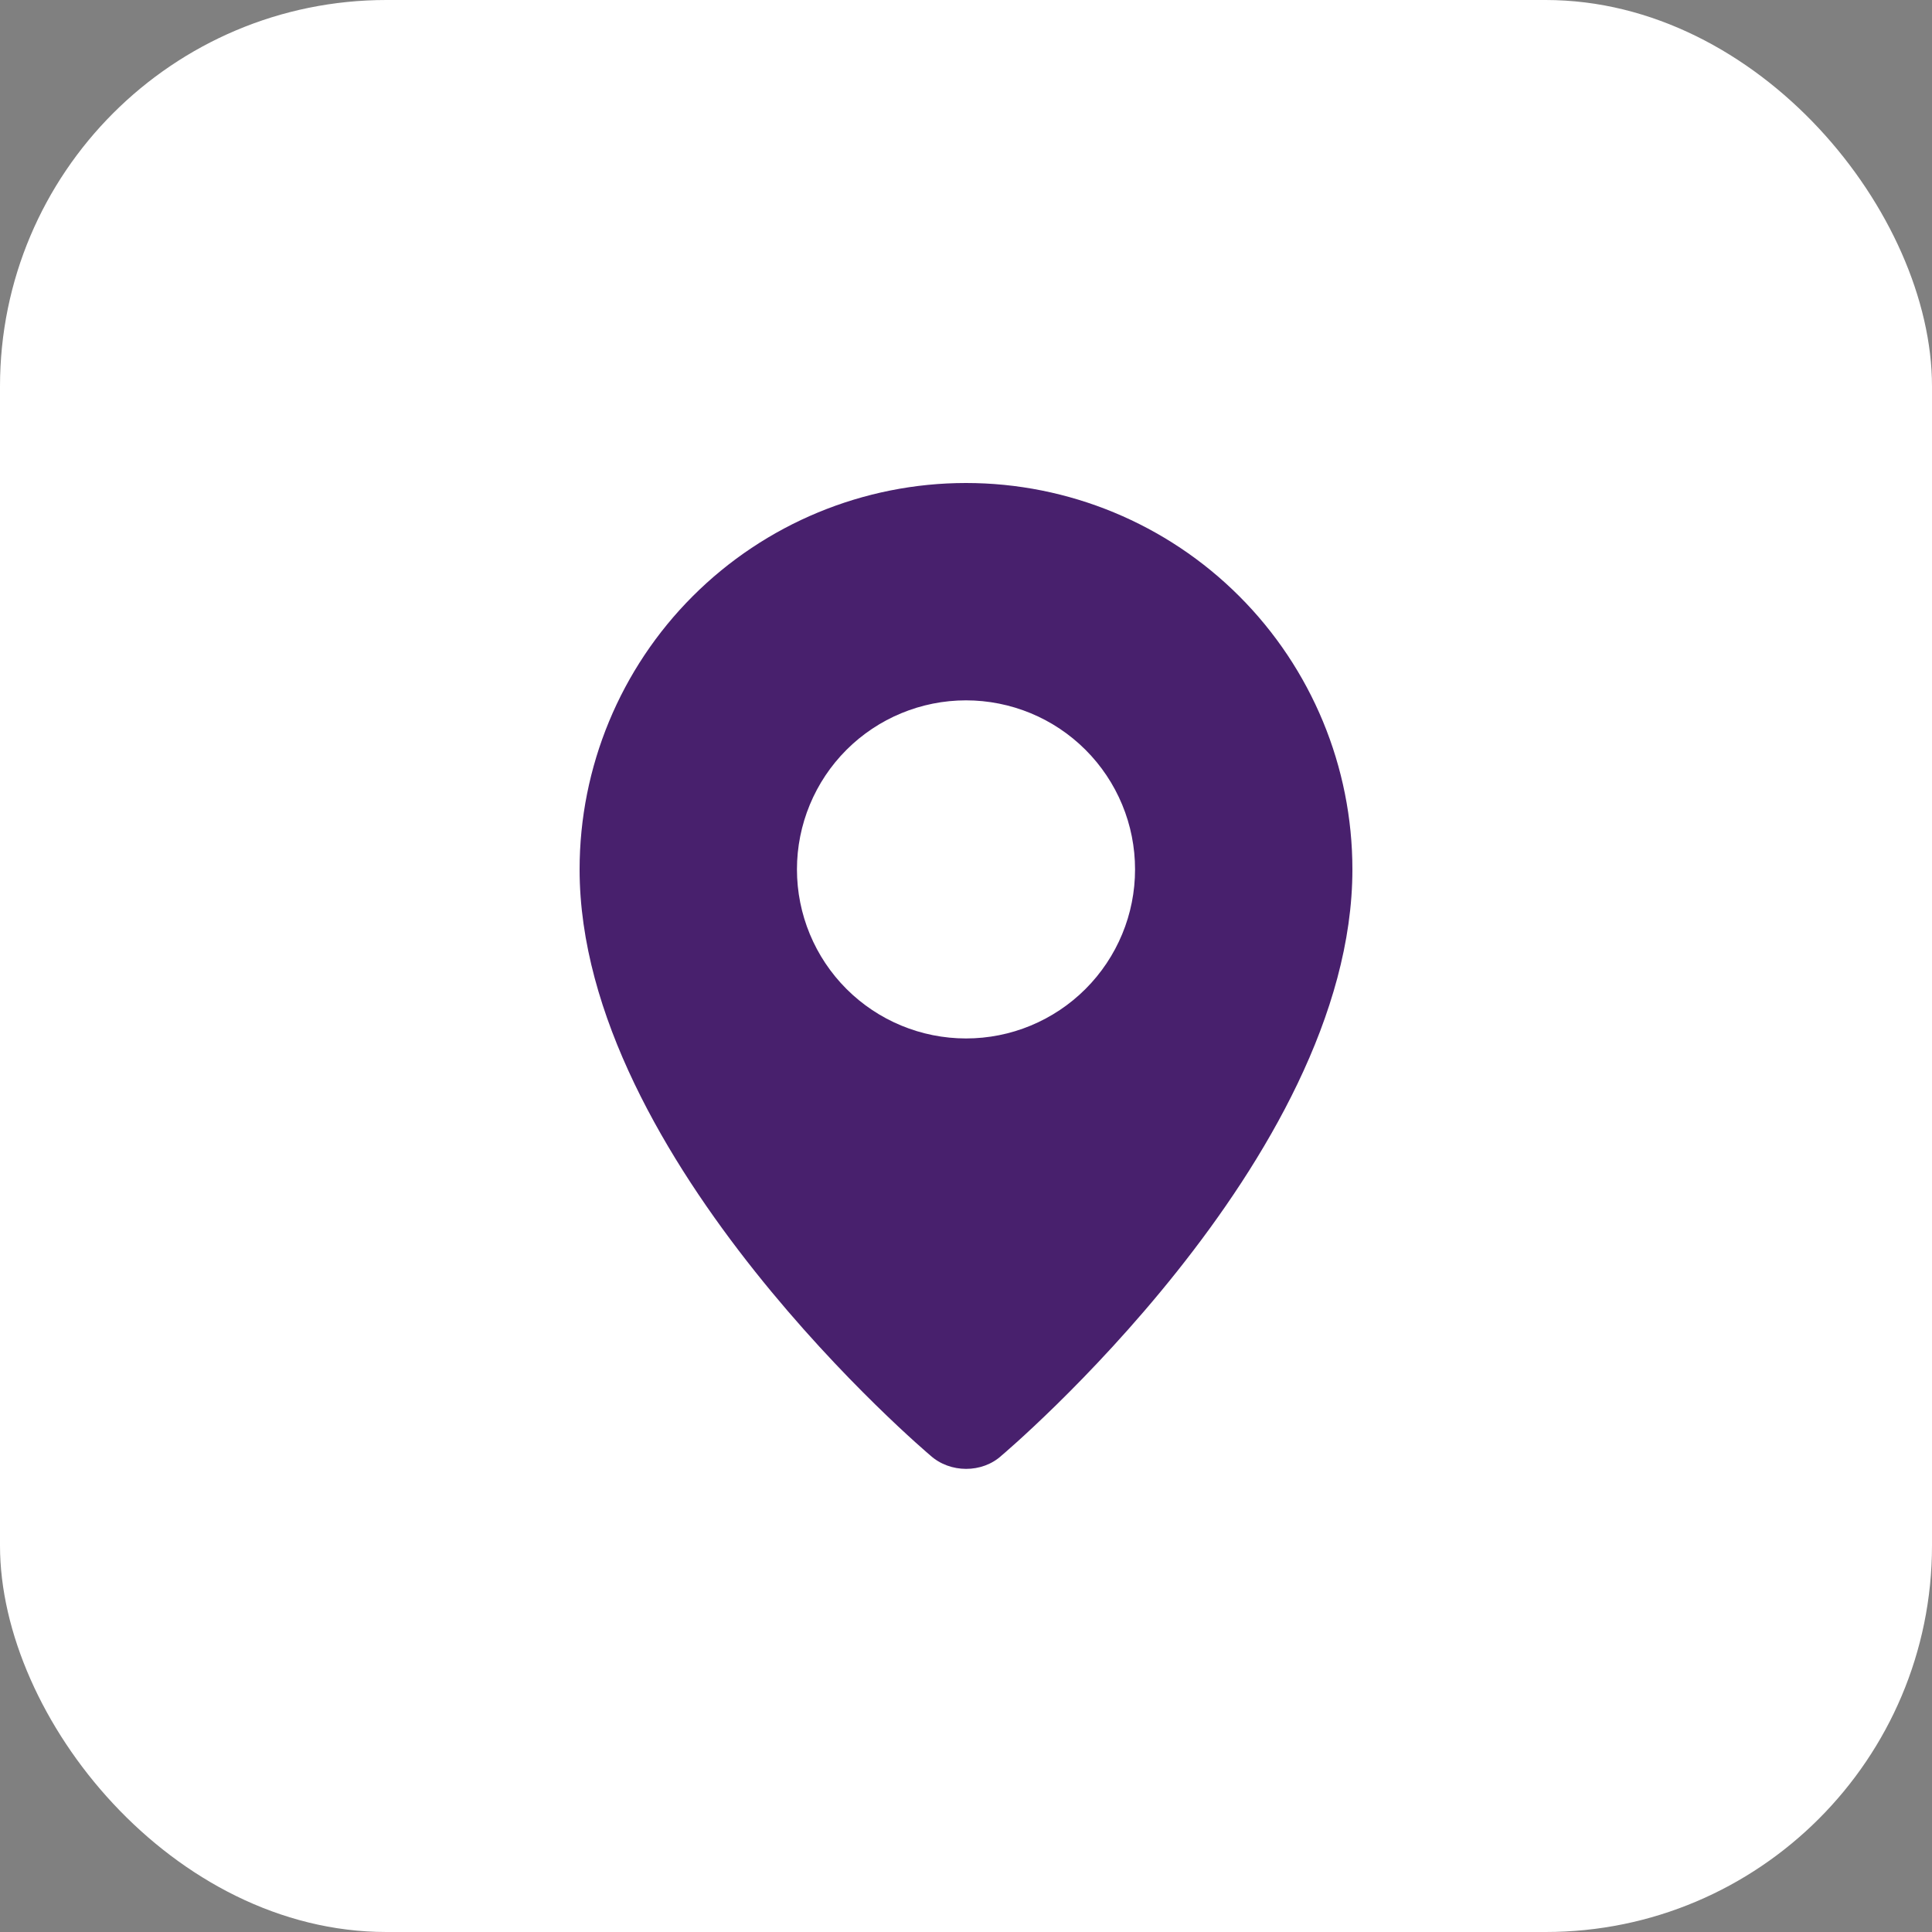
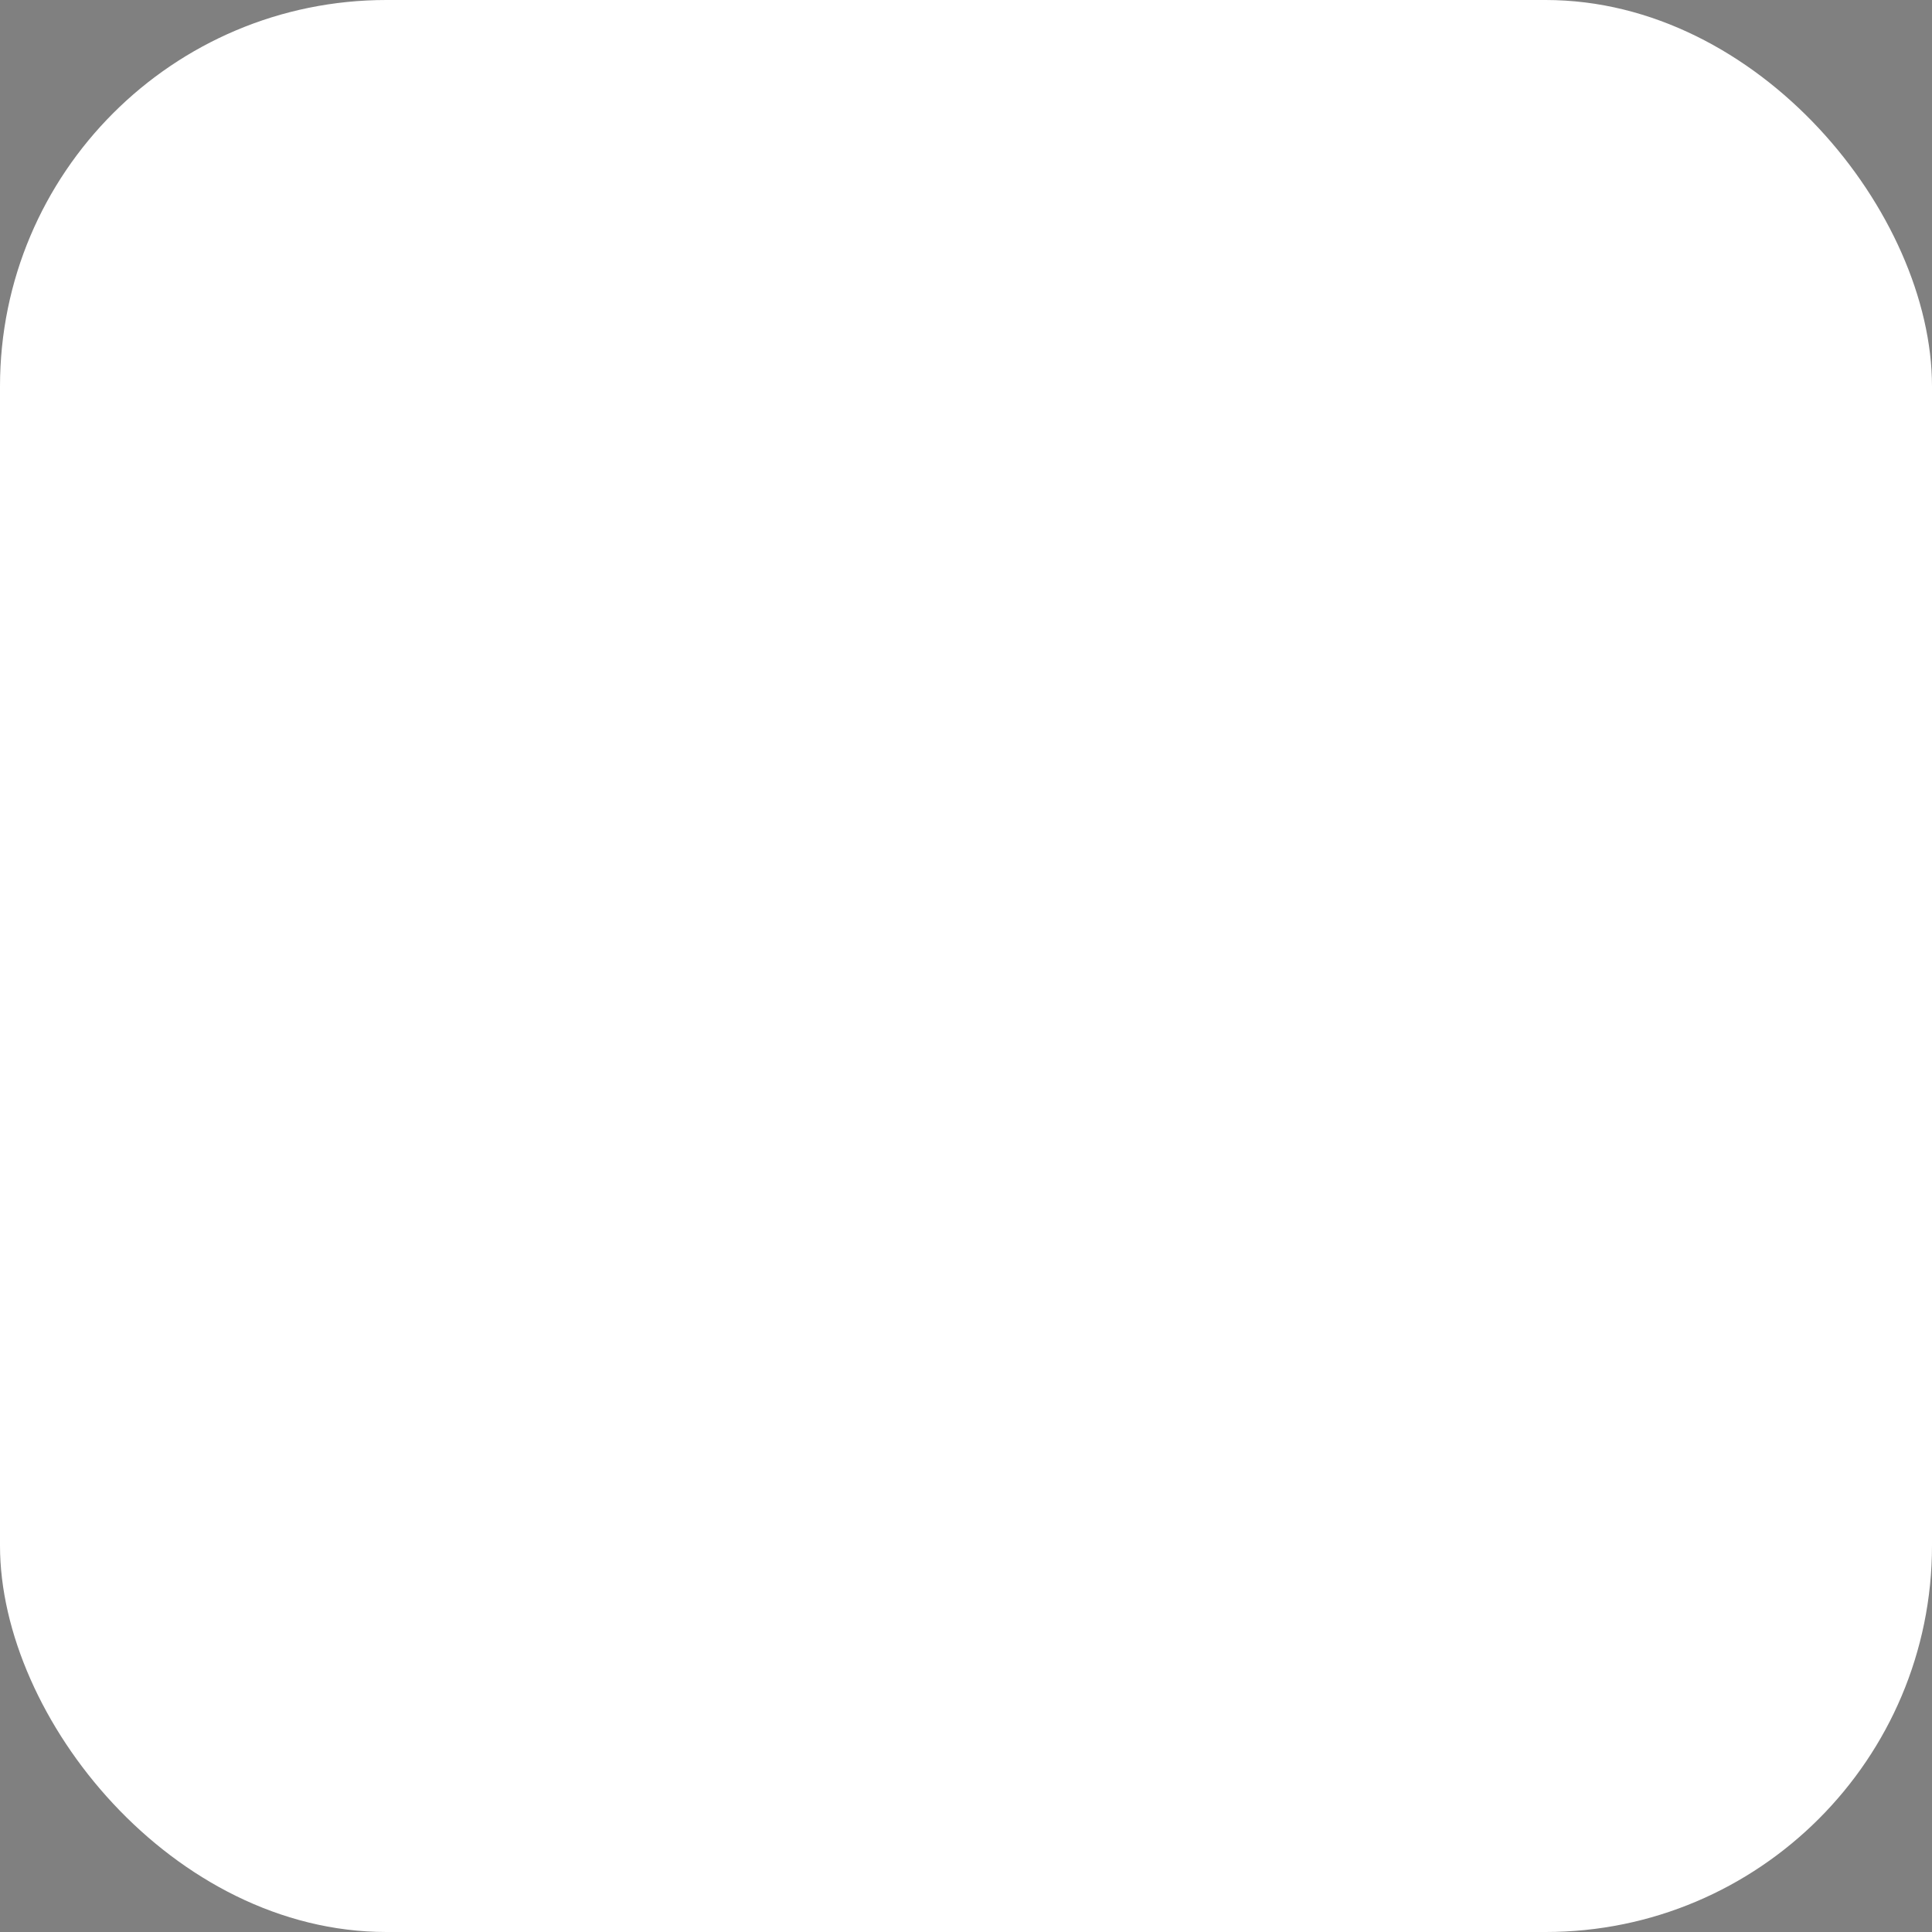
<svg xmlns="http://www.w3.org/2000/svg" width="40" height="40" viewBox="0 0 40 40" fill="none">
  <rect x="0" y="0" width="40" height="40" fill="#808080" stroke="none" />
  <rect width="40" height="40" rx="8" fill="white" />
-   <path fill-rule="evenodd" clip-rule="evenodd" d="M19.262 30.134C19.262 30.134 12 24.018 12 18C12 15.878 12.843 13.843 14.343 12.343C15.843 10.843 17.878 10 20 10C22.122 10 24.157 10.843 25.657 12.343C27.157 13.843 28 15.878 28 18C28 24.018 20.738 30.134 20.738 30.134C20.334 30.506 19.669 30.502 19.262 30.134ZM20 21.5C20.46 21.5 20.915 21.41 21.339 21.234C21.764 21.058 22.15 20.8 22.475 20.475C22.8 20.15 23.058 19.764 23.234 19.339C23.41 18.915 23.5 18.46 23.5 18C23.5 17.54 23.41 17.085 23.234 16.661C23.058 16.236 22.8 15.85 22.475 15.525C22.15 15.2 21.764 14.942 21.339 14.766C20.915 14.591 20.46 14.5 20 14.5C19.072 14.5 18.181 14.869 17.525 15.525C16.869 16.181 16.5 17.072 16.5 18C16.5 18.928 16.869 19.819 17.525 20.475C18.181 21.131 19.072 21.5 20 21.5Z" fill="#48206D" />
</svg>